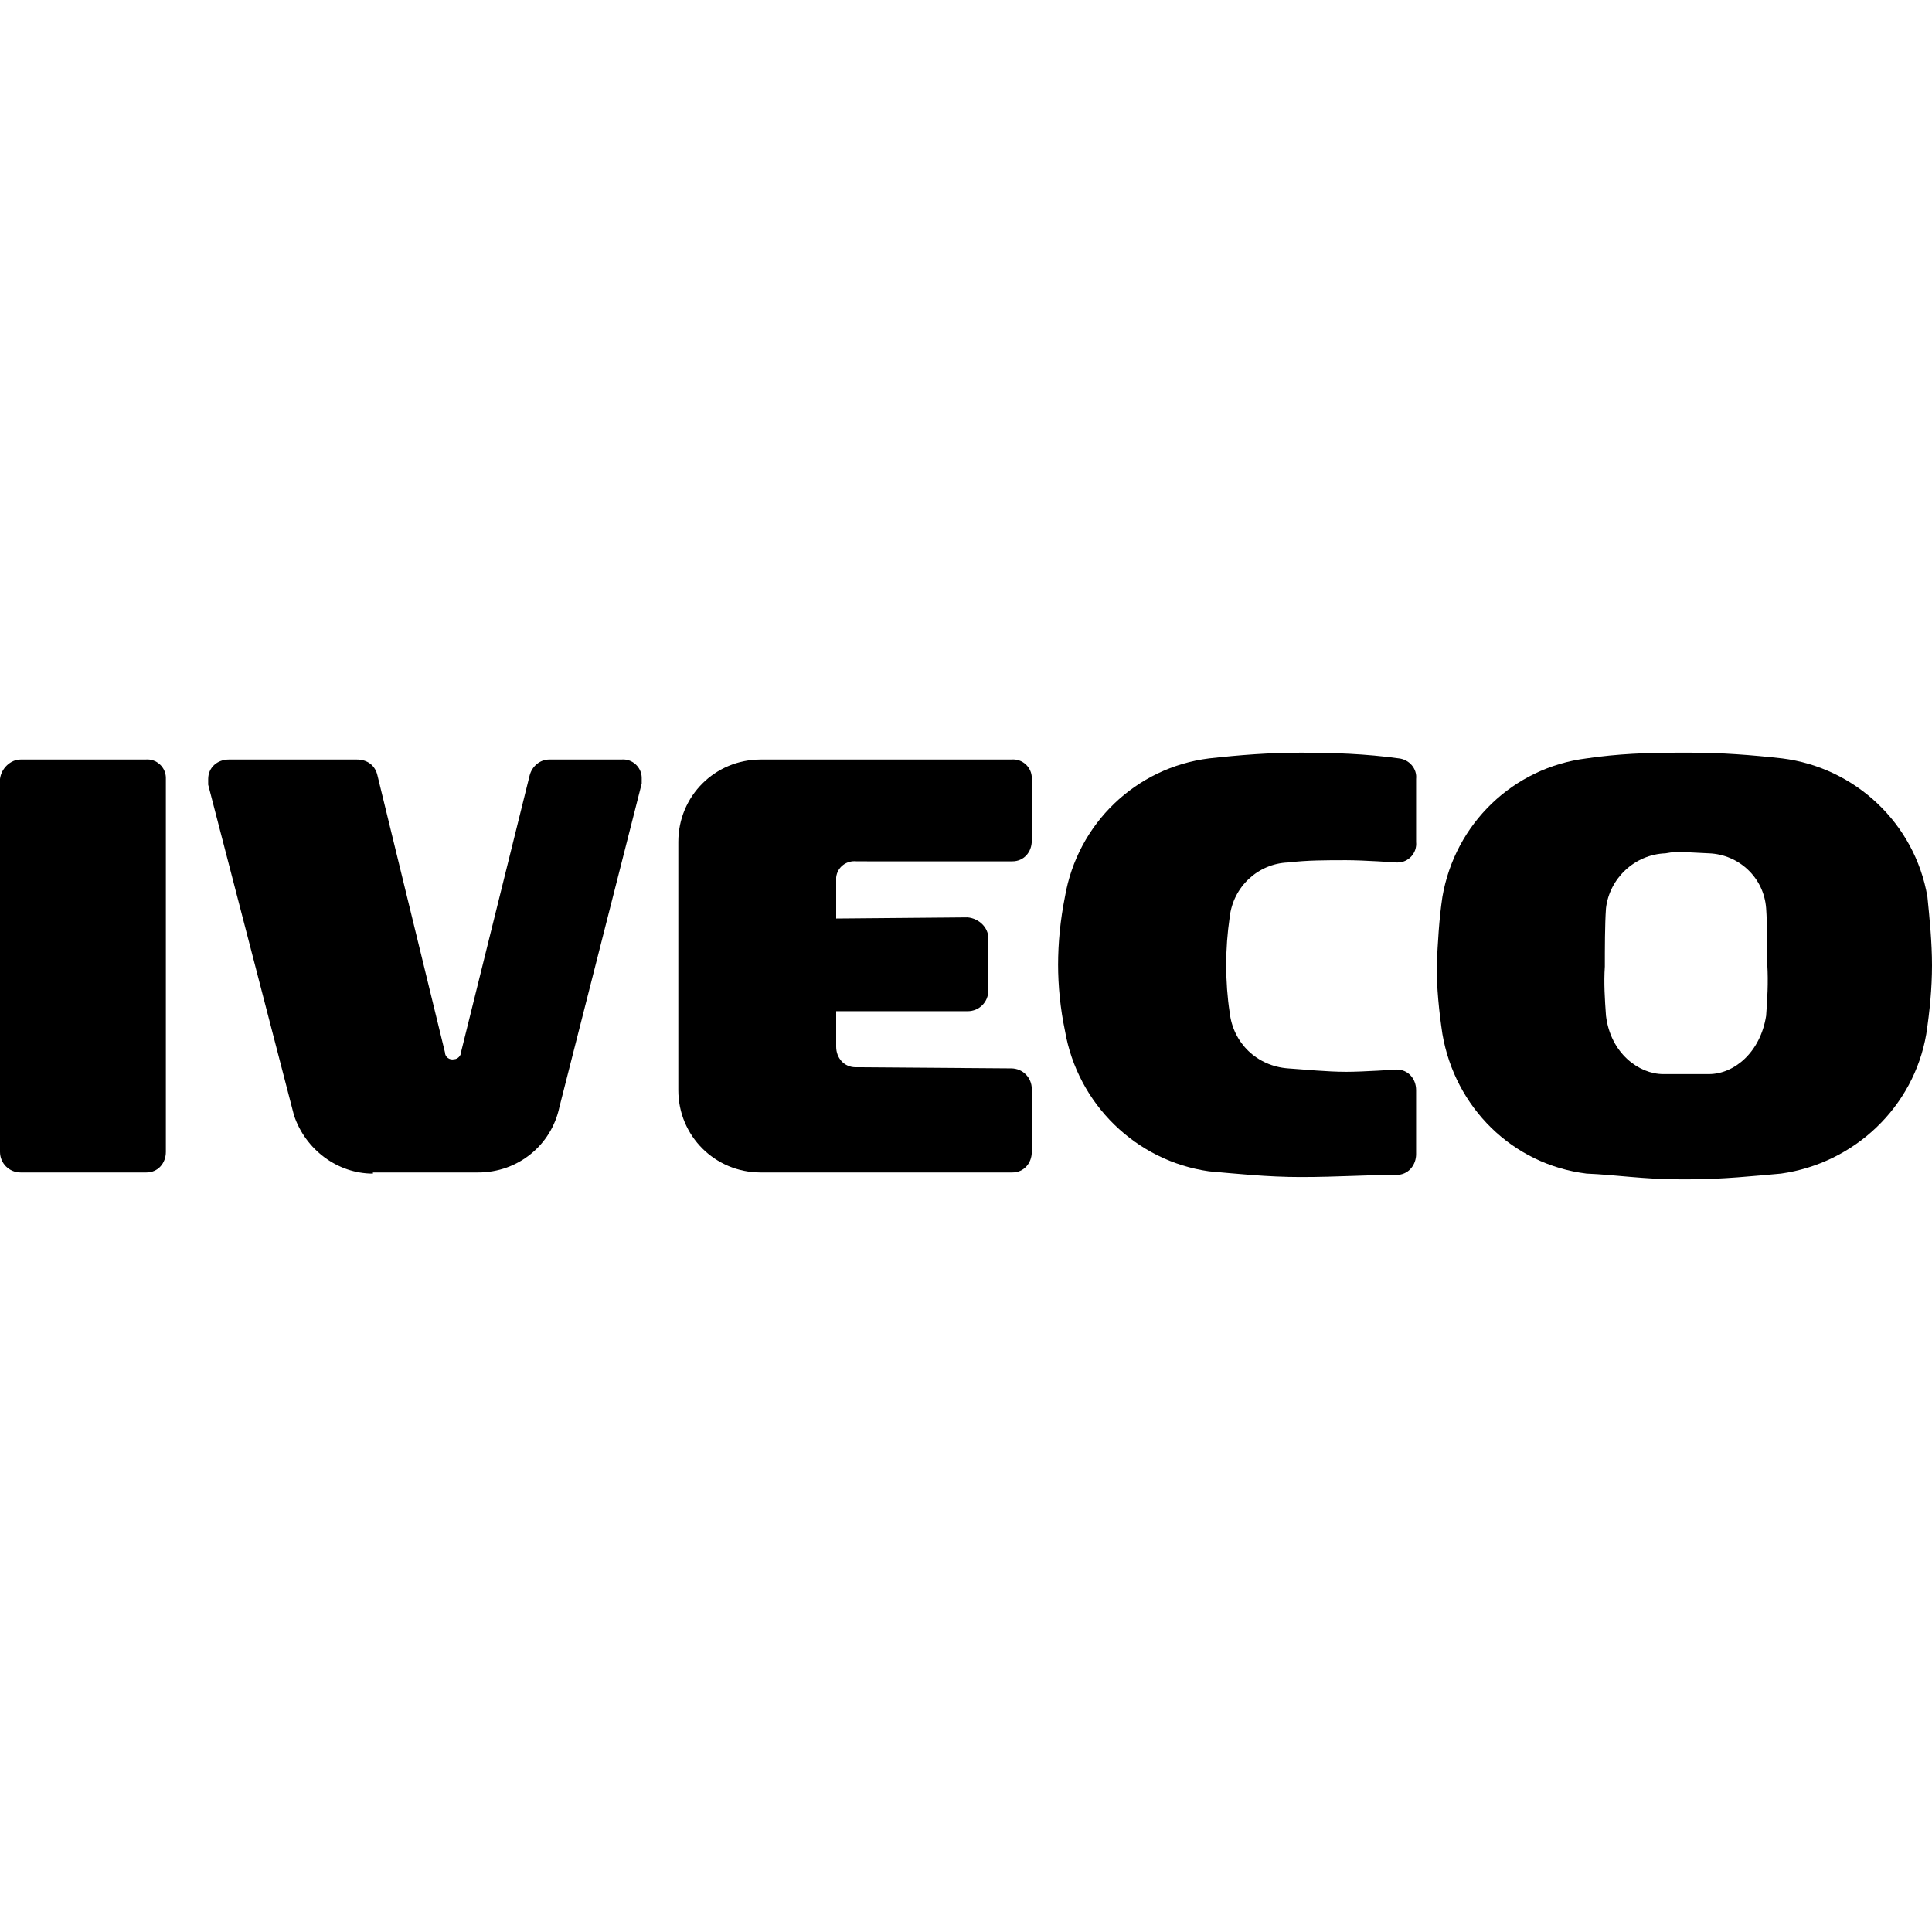
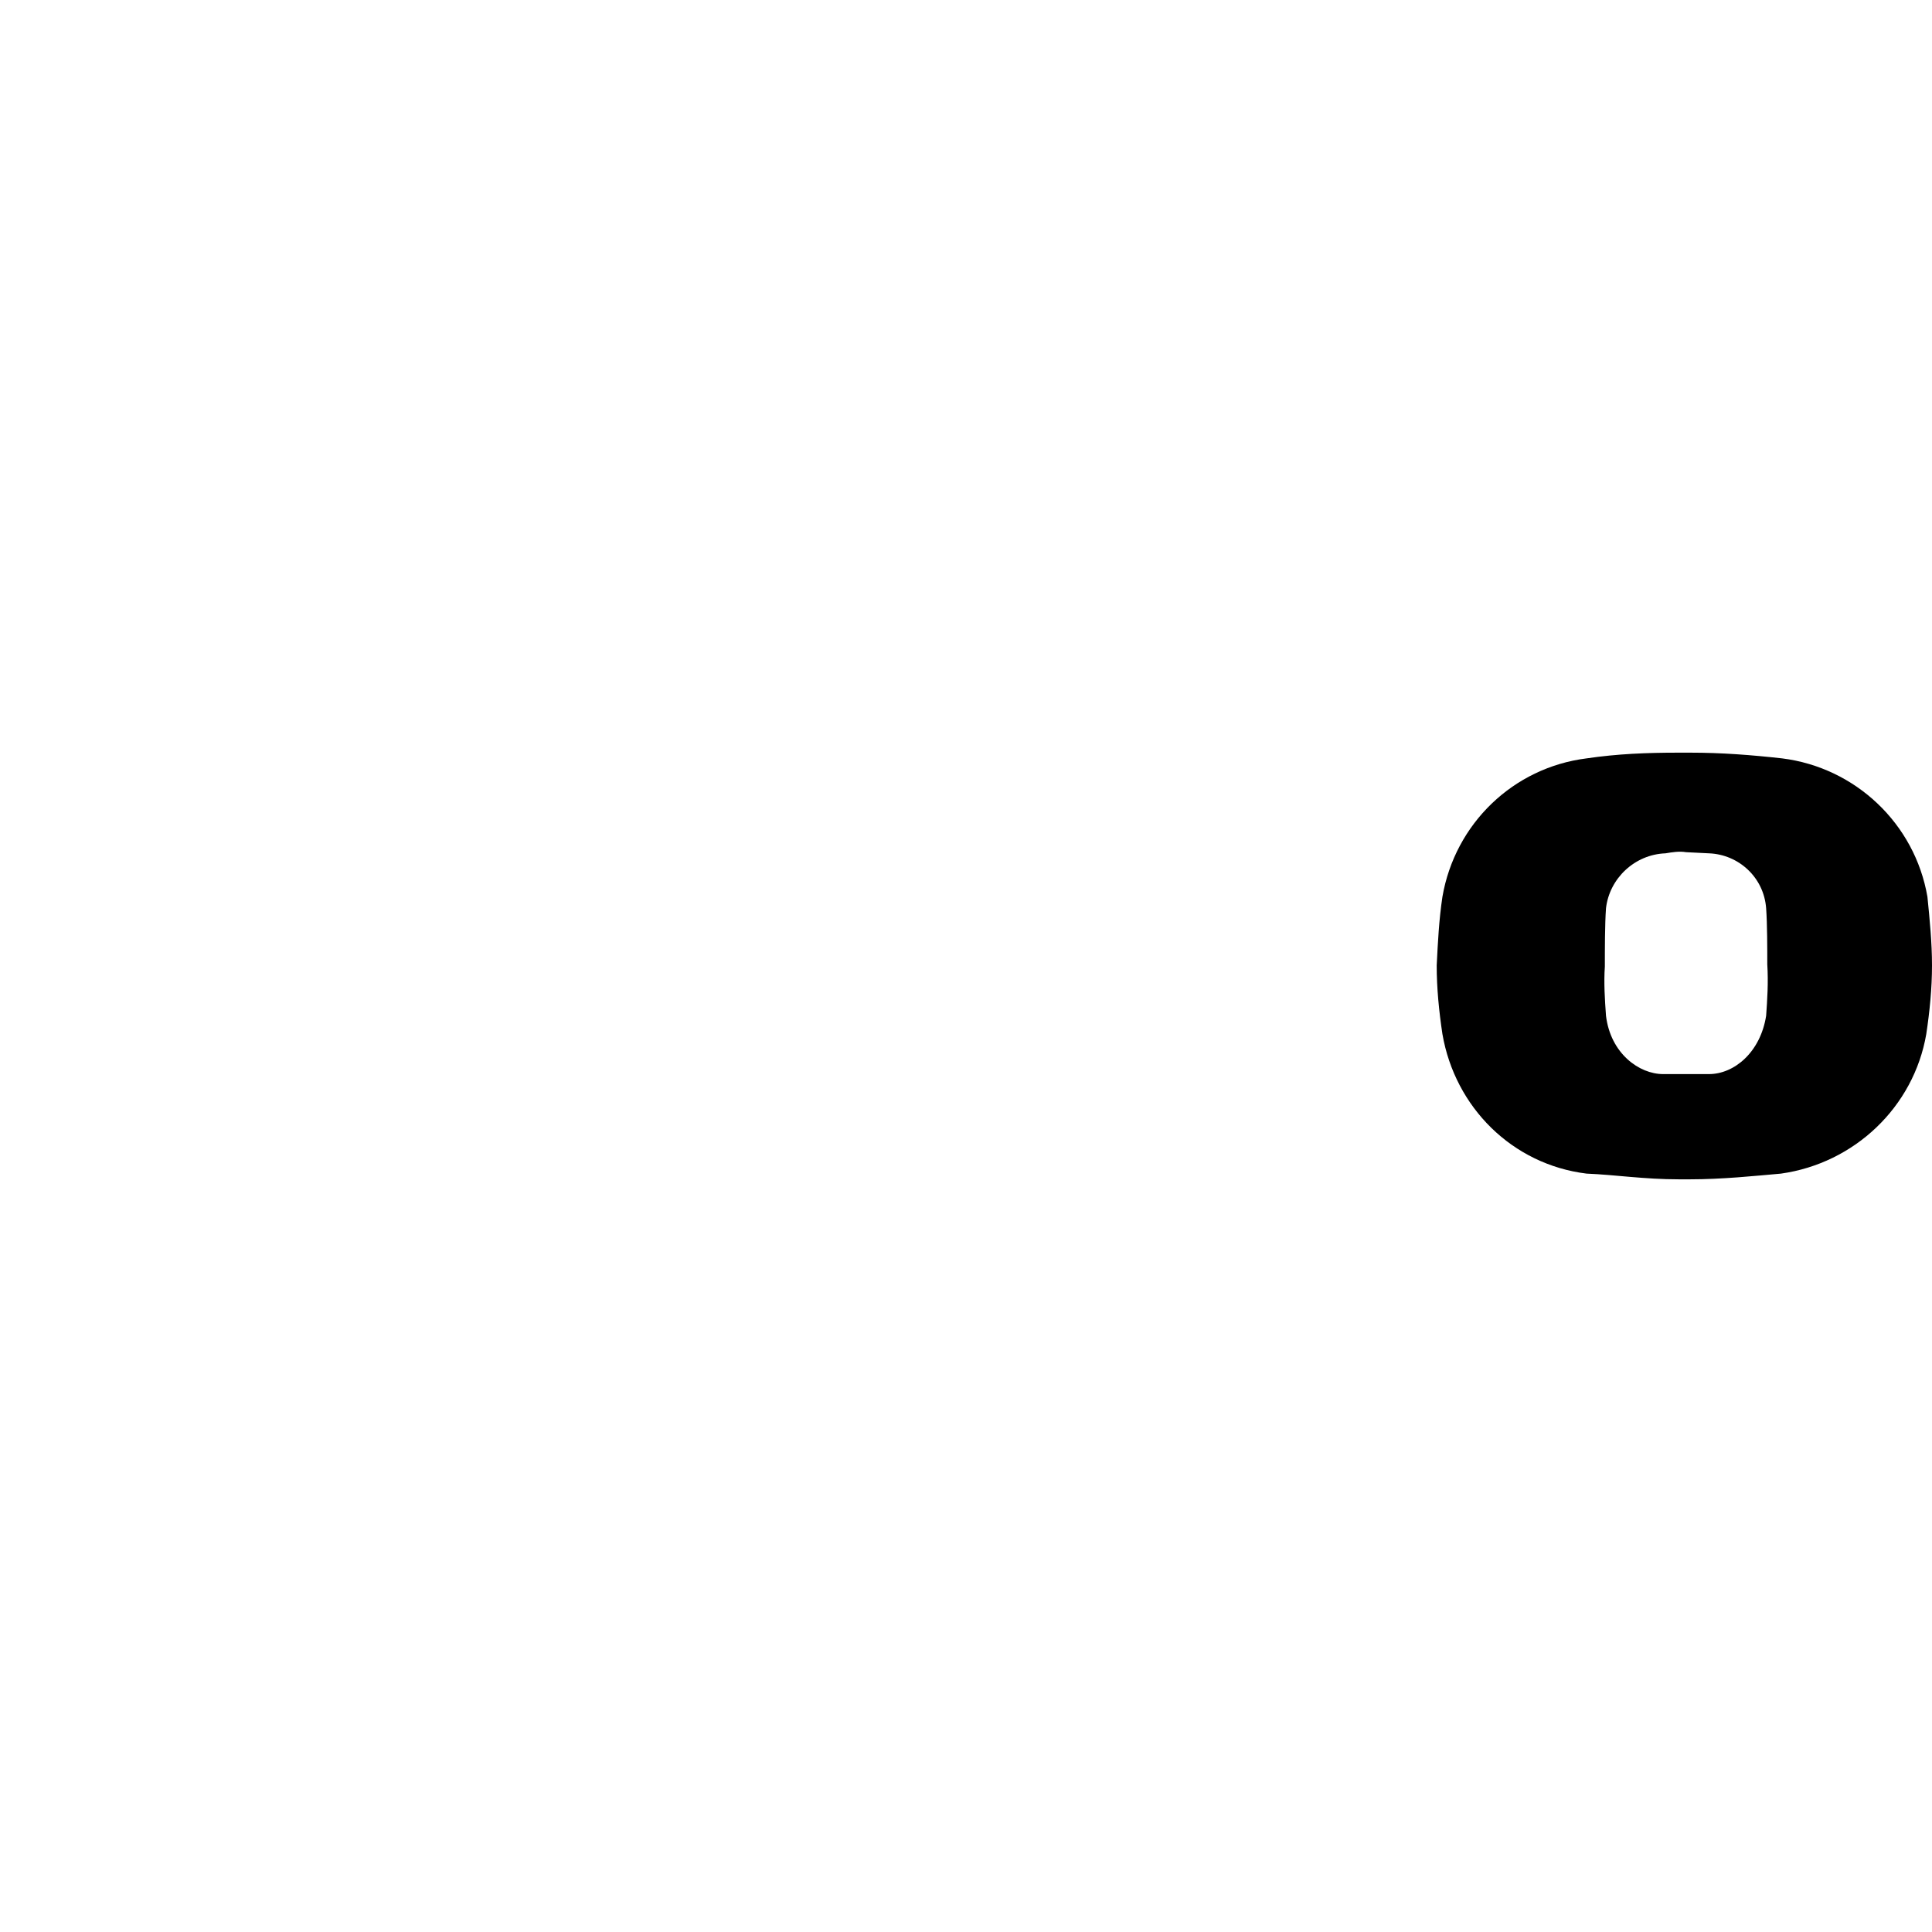
<svg xmlns="http://www.w3.org/2000/svg" version="1.1" id="Ebene_1" x="0px" y="0px" viewBox="0 0 168.9 168.9" style="enable-background:new 0 0 168.9 168.9;" xml:space="preserve">
  <title>SVG_Icon_IVECO-44</title>
  <g id="Icons">
    <g id="IVECO">
      <path d="M168.5,78.4c-1.1-6.4-6.3-11.3-12.7-12.1c-2.7-0.3-5.3-0.5-8-0.5h-1.1c-2.7,0-5.3,0.1-8,0.5c-6.4,0.8-11.5,5.7-12.6,12.1    c-0.3,2-0.4,4-0.5,6c0,2,0.2,4,0.5,6c1.1,6.4,6.1,11.4,12.6,12.2c2.5,0.1,5,0.5,8.1,0.5h0.9c2.9,0,5.7-0.3,8-0.5    c6.4-0.9,11.6-5.8,12.7-12.2c0.3-2,0.5-4,0.5-6C168.9,82.4,168.7,80.4,168.5,78.4z M154.4,88.8c-0.5,3.2-2.8,5.1-5,5.1h-4    c-2.1,0-4.6-1.8-5-5.1c-0.1-1.4-0.2-2.9-0.1-4.3c0-1.5,0-3.7,0.1-5.1c0.3-2.6,2.5-4.7,5.2-4.8c0.6-0.1,1.2-0.2,1.8-0.1l2,0.1    c2.6,0.1,4.8,2.1,5,4.8c0.1,1.4,0.1,3.5,0.1,4.9C154.6,85.9,154.5,87.4,154.4,88.8z" />
-       <path d="M92.5,84.4c0-2,0.2-4,0.6-6c1.1-6.4,6.2-11.3,12.6-12.1c2.7-0.3,5.3-0.5,8-0.5c2.9,0,5.7,0.1,8.6,0.5    c0.9,0.1,1.6,0.9,1.5,1.8v5.5c0.1,1-0.7,1.8-1.6,1.8c0,0,0,0-0.1,0c0,0-2.9-0.2-4.4-0.2c-1.8,0-3.4,0-5.1,0.2    c-2.6,0.1-4.8,2.1-5.1,4.8c-0.2,1.4-0.3,2.7-0.3,4.1v0.1c0,1.4,0.1,2.8,0.3,4.1c0.3,2.7,2.4,4.7,5.1,4.9c1.5,0.1,3.4,0.3,5.1,0.3    c1.5,0,4.4-0.2,4.4-0.2c1,0,1.7,0.8,1.7,1.8c0,0,0,0,0,0.1v5.5c0,0.9-0.6,1.7-1.5,1.8c-2.4,0-5.4,0.2-8.6,0.2    c-2.9,0-5.7-0.3-8-0.5c-6.4-0.9-11.5-5.9-12.6-12.3c-0.4-1.9-0.6-3.9-0.6-5.8C92.5,78.2,92.5,90.6,92.5,84.4L92.5,84.4z" />
-       <path d="M88.4,93.4c1,0,1.8,0.8,1.8,1.8v5.5c0,1-0.7,1.8-1.7,1.8c0,0-0.1,0-0.1,0H66.5c-4,0-7.2-3.2-7.2-7.2V73.6    c0-4,3.2-7.2,7.2-7.2h21.9c1-0.1,1.8,0.7,1.8,1.6c0,0,0,0,0,0.1v5.4c0,1-0.7,1.8-1.7,1.8c0,0-0.1,0-0.1,0H74.9    c-0.9-0.1-1.7,0.5-1.8,1.4c0,0.1,0,0.2,0,0.2v3.4l11.5-0.1c1,0.1,1.8,0.9,1.8,1.8v4.6c0,1-0.8,1.8-1.8,1.8H73.1v3.1    c0,1,0.7,1.8,1.7,1.8c0,0,0.1,0,0.1,0L88.4,93.4z" />
-       <path d="M32.6,102.6c-3.1,0-5.9-2.1-6.9-5.1l-7.5-28.9v-0.5c0-1,0.8-1.7,1.8-1.7c0,0,0,0,0,0h11.2c0.9,0,1.6,0.5,1.8,1.4L38.9,92    c0,0.4,0.4,0.7,0.8,0.6c0.3,0,0.6-0.3,0.6-0.6l6-24.2c0.2-0.8,0.9-1.4,1.7-1.4h6.3c1-0.1,1.8,0.7,1.8,1.6c0,0,0,0,0,0v0.5    l-7.2,28.3c-0.7,3.3-3.6,5.7-7.1,5.7H32.6z" />
-       <path d="M1.8,66.4h10.9c1-0.1,1.8,0.7,1.8,1.6c0,0,0,0,0,0.1v32.6c0,1-0.7,1.8-1.7,1.8c0,0-0.1,0-0.1,0H1.8c-1,0-1.8-0.8-1.8-1.8    V68.1C0.1,67.2,0.9,66.4,1.8,66.4z" />
    </g>
  </g>
</svg>